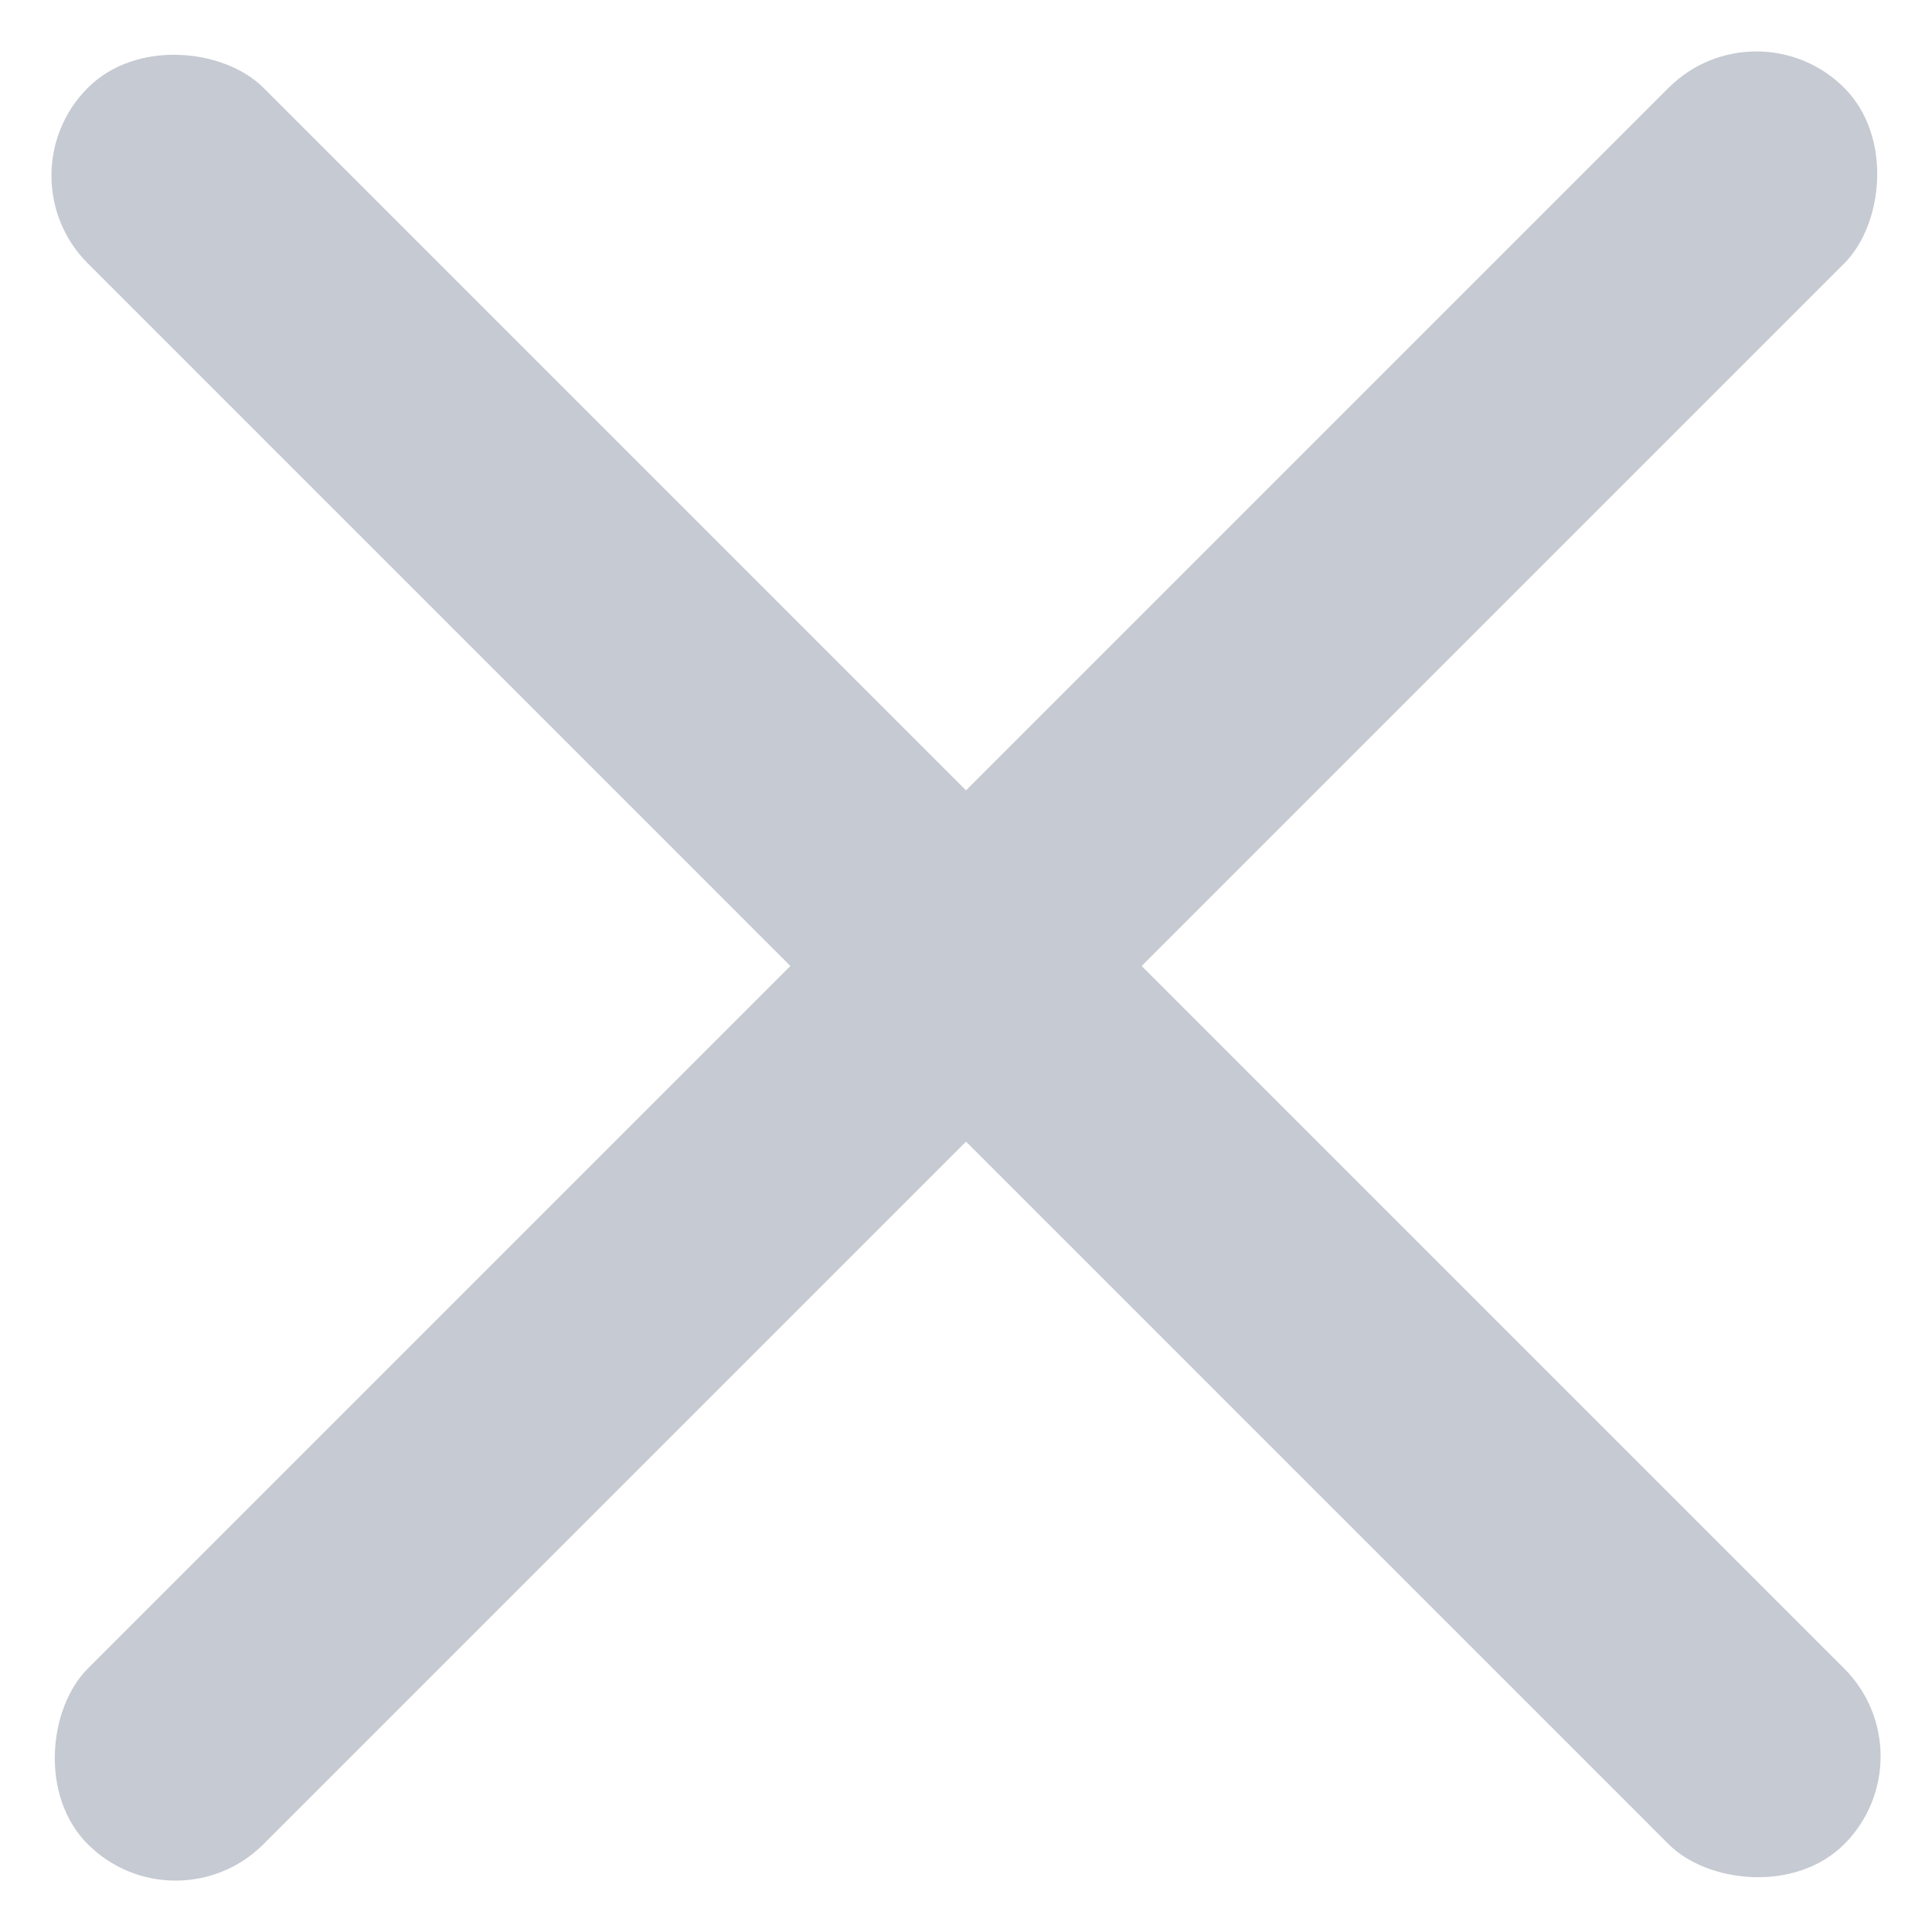
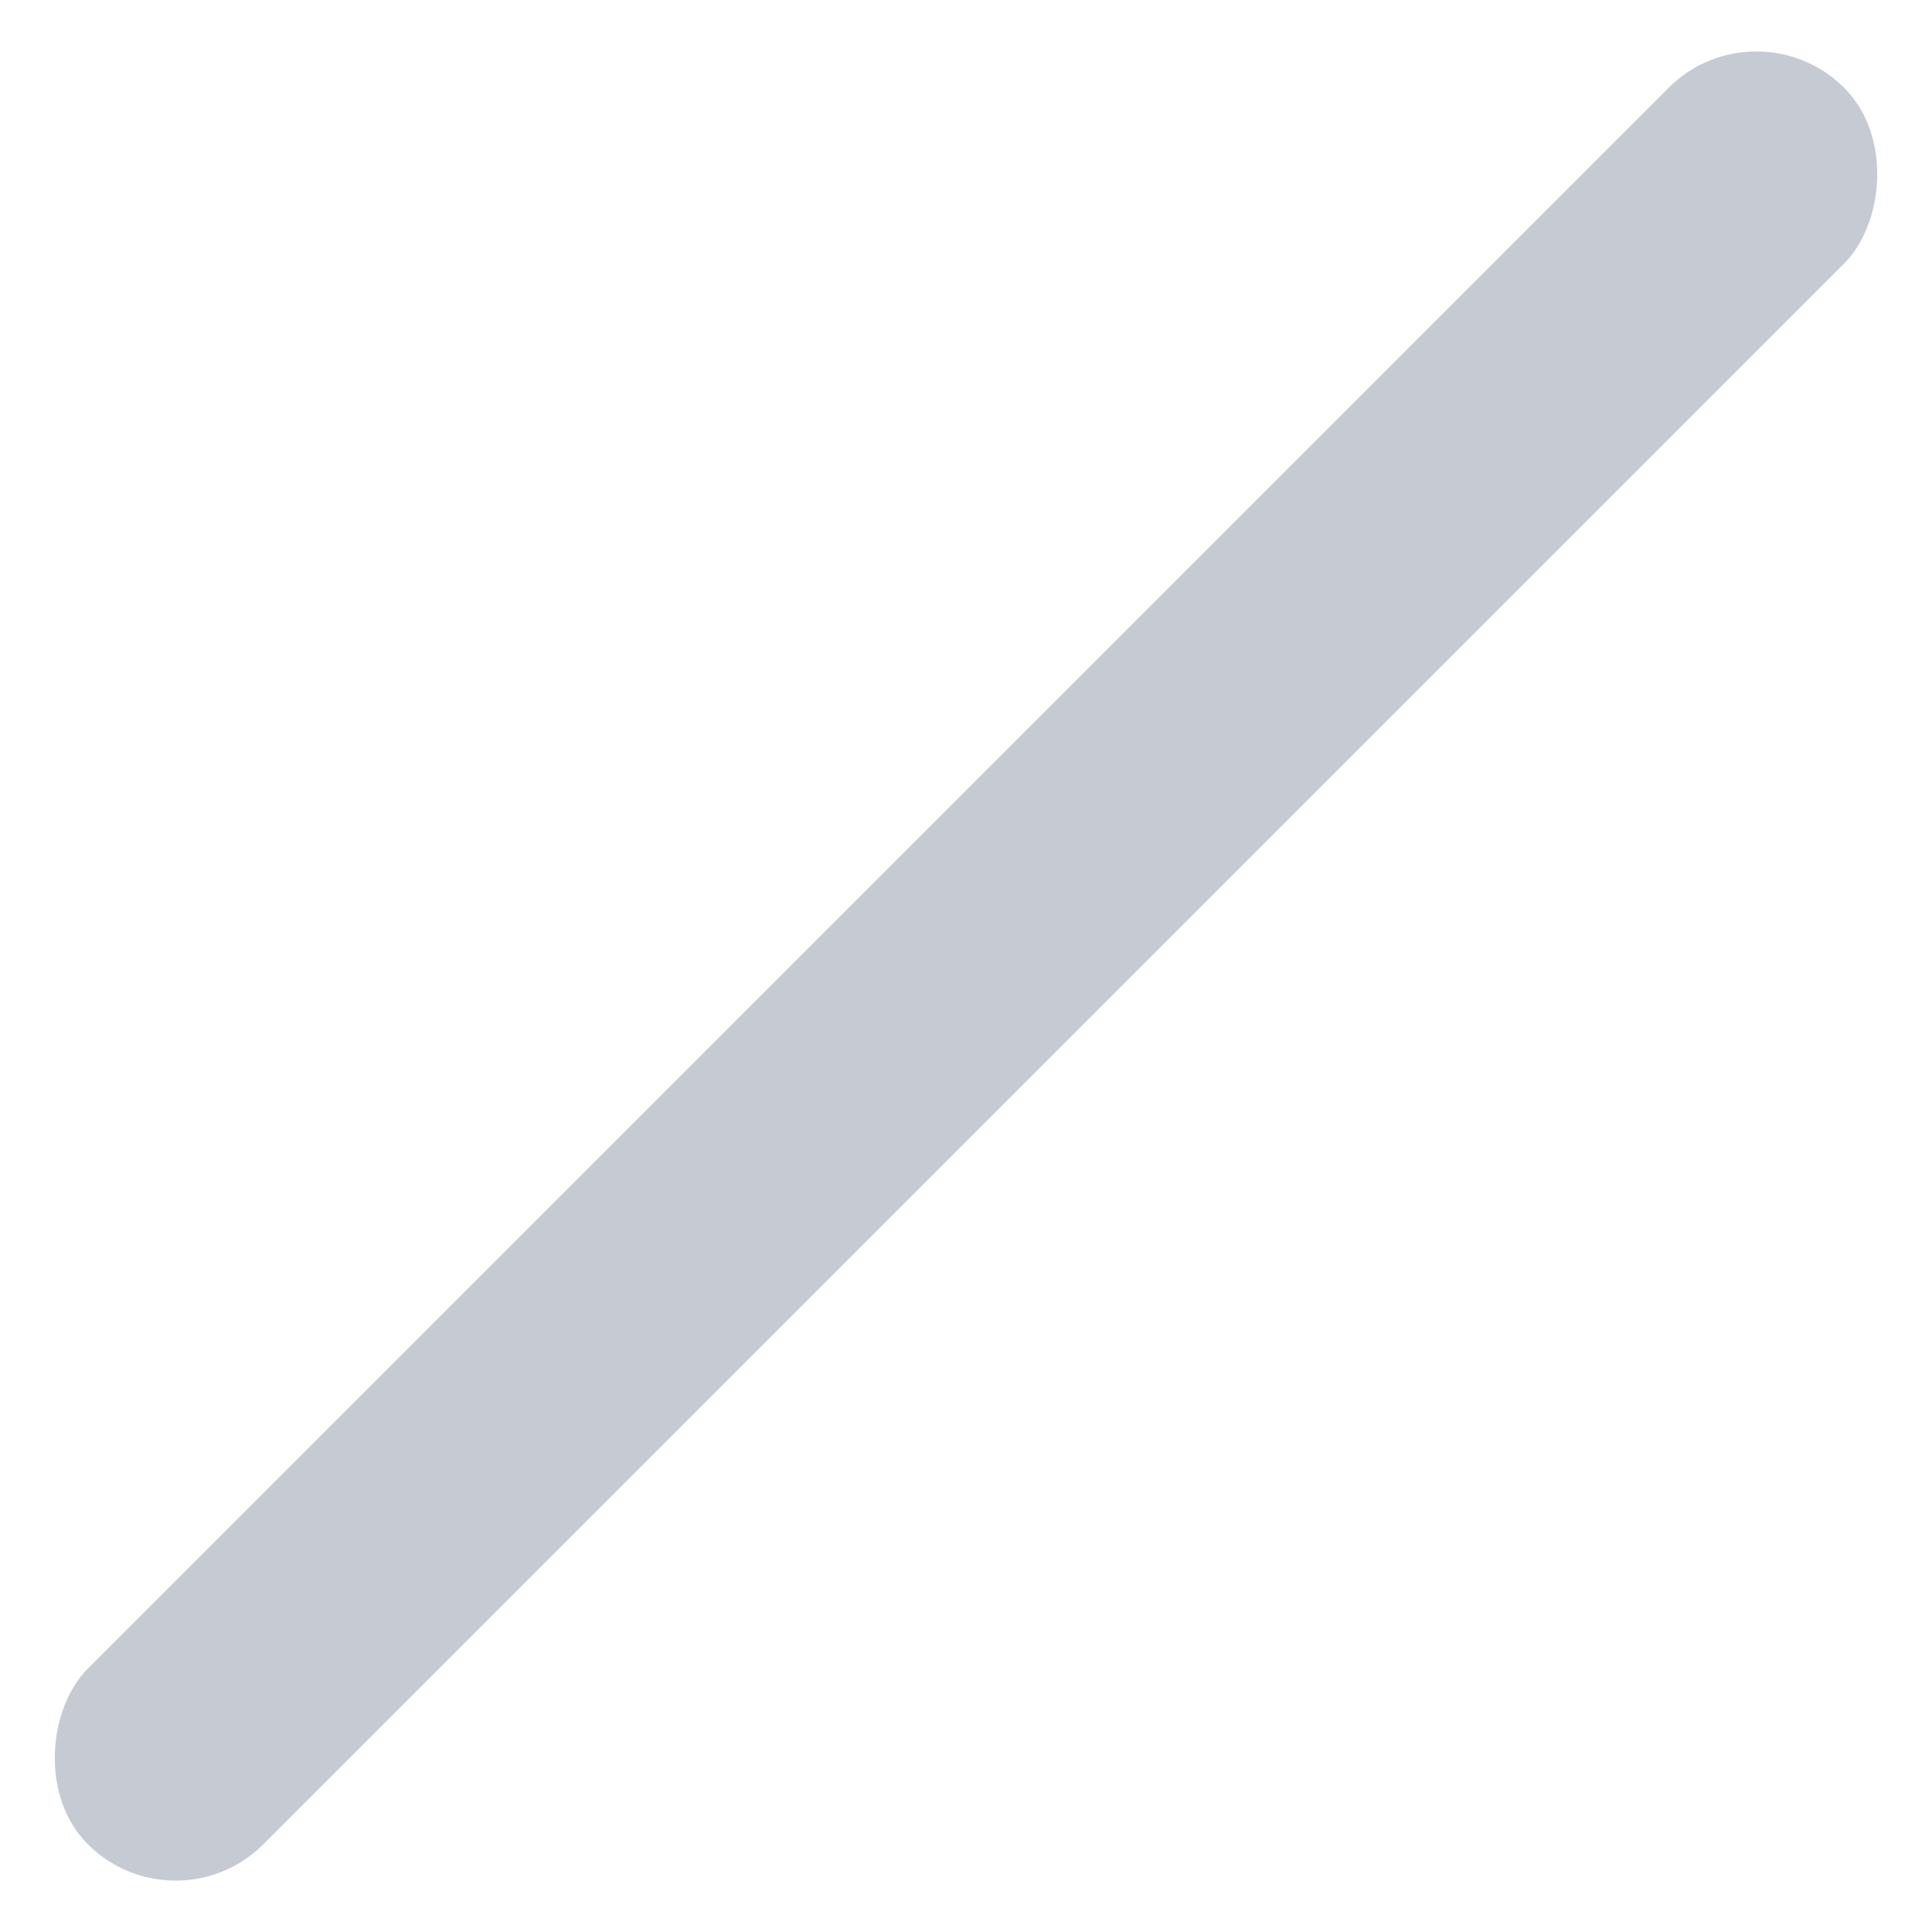
<svg xmlns="http://www.w3.org/2000/svg" width="15.556" height="15.556" viewBox="0 0 15.556 15.556">
  <g id="close" transform="translate(-1761 -77)">
    <rect id="Rectangle_2687" data-name="Rectangle 2687" width="2" height="20" rx="1" transform="translate(1775.142 77) rotate(45)" fill="#c6cad2" />
-     <rect id="Rectangle_2688" data-name="Rectangle 2688" width="2" height="20" rx="1" transform="translate(1761 78.414) rotate(-45)" fill="#c6cad2" />
  </g>
</svg>